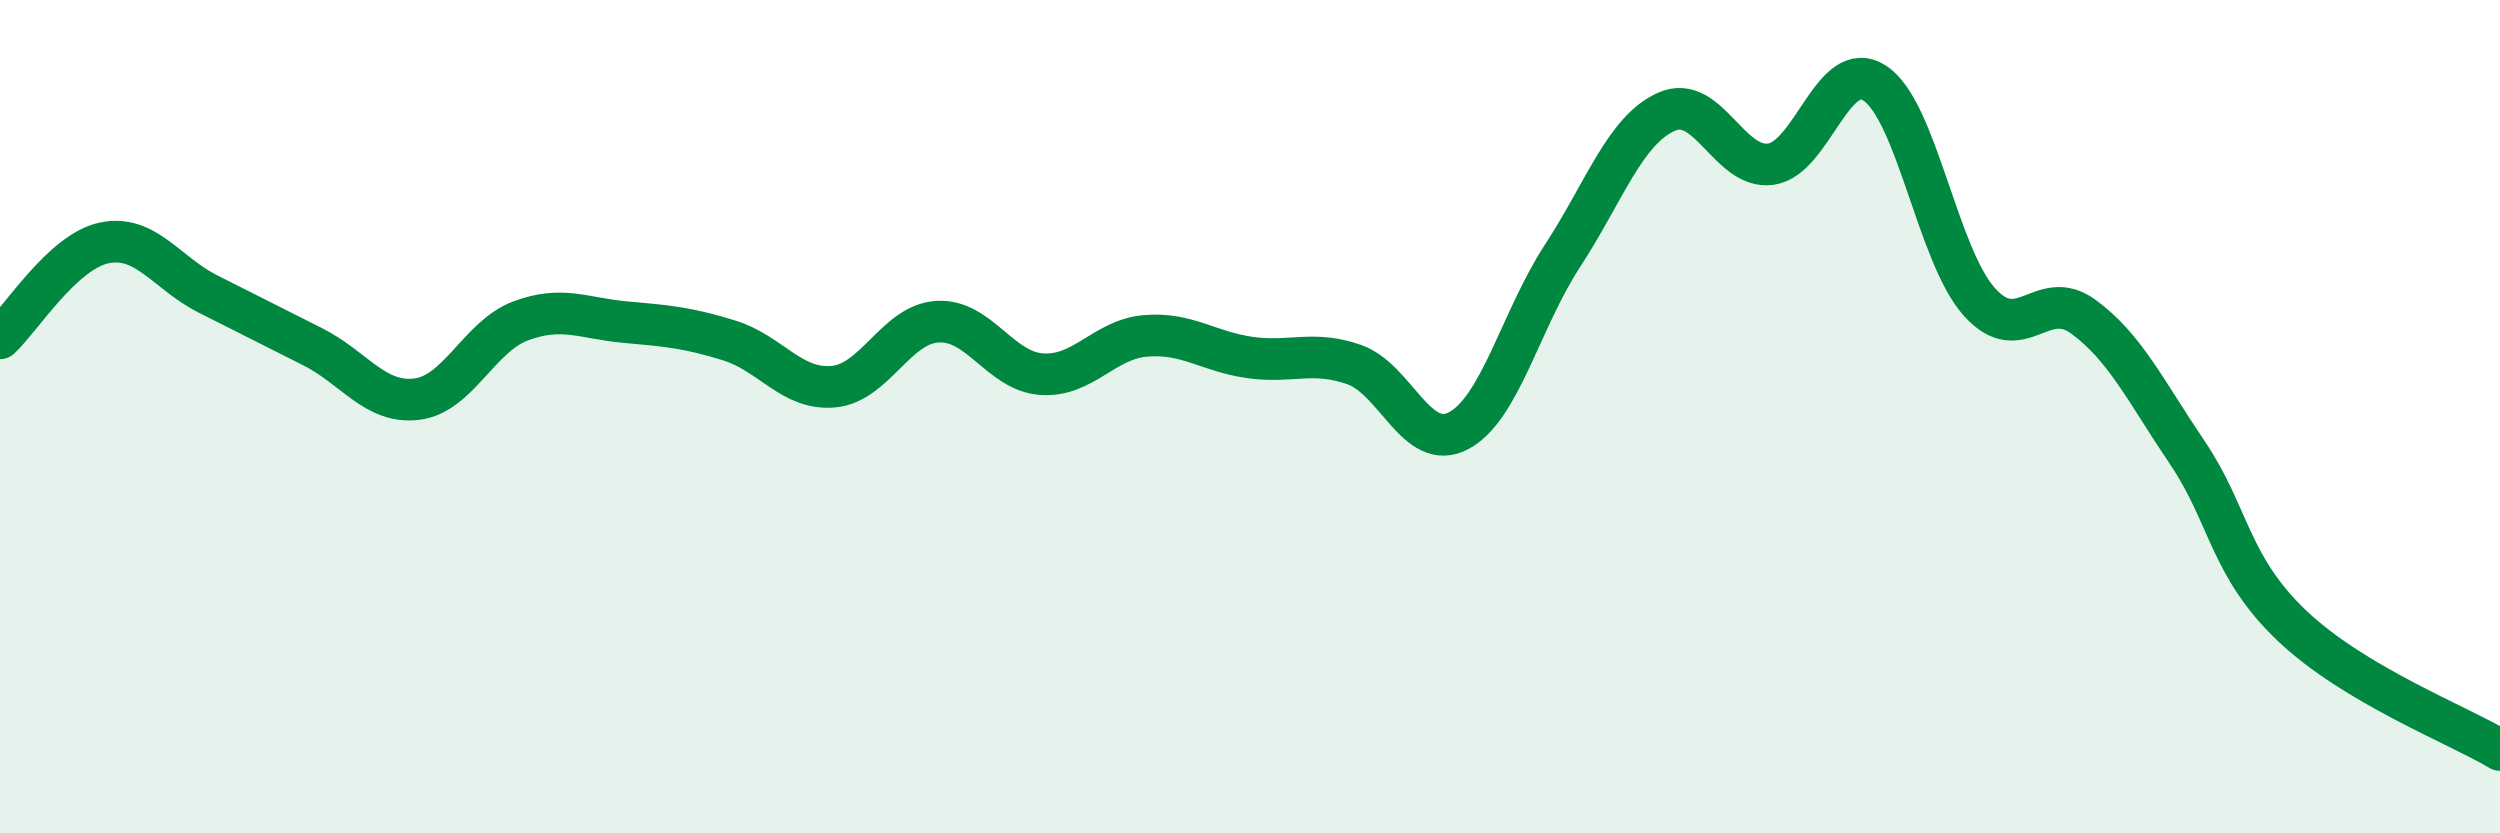
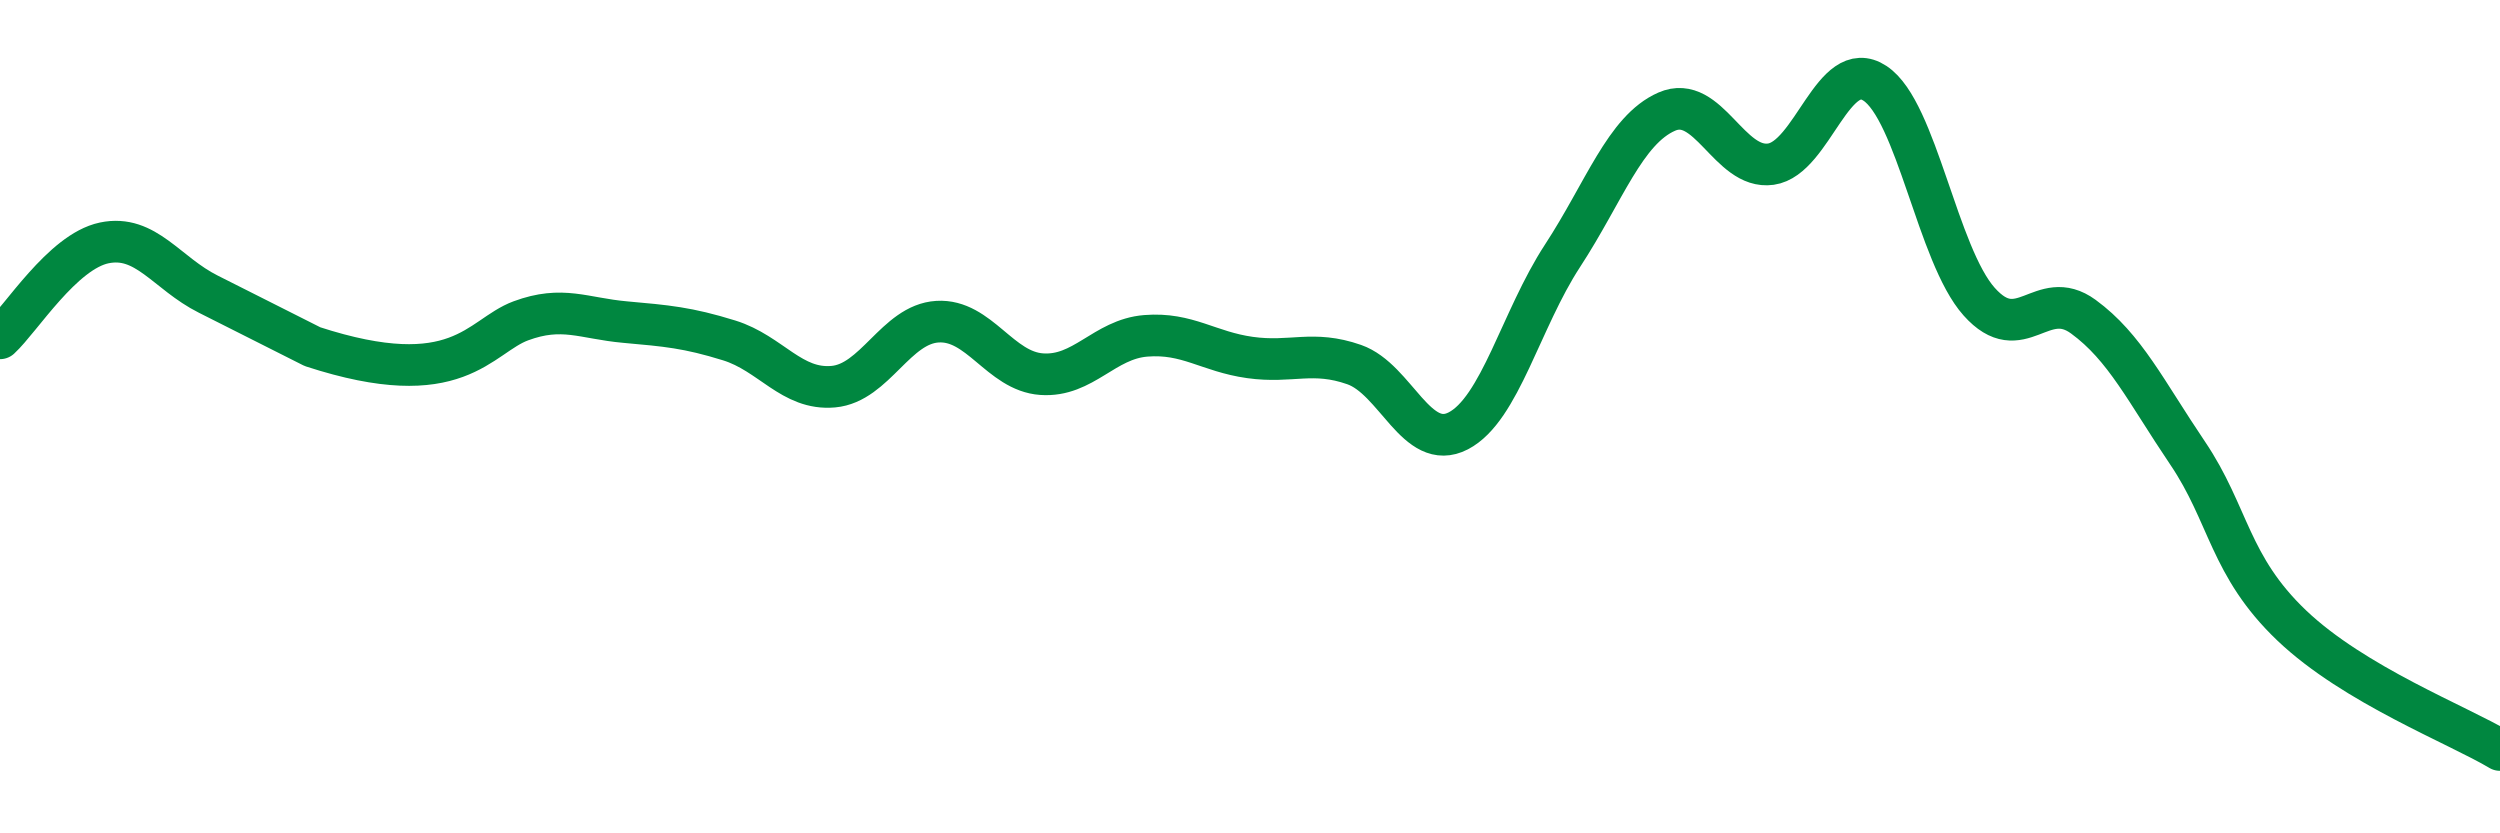
<svg xmlns="http://www.w3.org/2000/svg" width="60" height="20" viewBox="0 0 60 20">
-   <path d="M 0,8.12 C 0.5,7.66 1.5,6.04 2.5,5.83 C 3.5,5.62 4,6.56 5,7.06 C 6,7.56 6.5,7.82 7.5,8.32 C 8.5,8.82 9,9.7 10,9.58 C 11,9.46 11.5,8.07 12.5,7.7 C 13.5,7.33 14,7.64 15,7.73 C 16,7.82 16.5,7.86 17.5,8.17 C 18.5,8.48 19,9.37 20,9.28 C 21,9.19 21.5,7.78 22.5,7.72 C 23.5,7.66 24,8.91 25,8.98 C 26,9.05 26.5,8.14 27.5,8.06 C 28.5,7.98 29,8.44 30,8.58 C 31,8.72 31.5,8.4 32.5,8.75 C 33.5,9.1 34,10.86 35,10.34 C 36,9.82 36.5,7.67 37.5,6.14 C 38.5,4.61 39,3.12 40,2.68 C 41,2.24 41.5,4.08 42.5,3.94 C 43.5,3.8 44,1.34 45,2 C 46,2.66 46.5,6.12 47.5,7.24 C 48.5,8.36 49,6.87 50,7.6 C 51,8.33 51.5,9.39 52.5,10.87 C 53.5,12.35 53.5,13.58 55,15.01 C 56.5,16.44 59,17.4 60,18L60 20L0 20Z" fill="#008740" opacity="0.1" stroke-linecap="round" stroke-linejoin="round" />
-   <path d="M 0,8.12 C 0.5,7.66 1.5,6.04 2.5,5.83 C 3.5,5.62 4,6.56 5,7.06 C 6,7.56 6.5,7.82 7.5,8.32 C 8.5,8.82 9,9.7 10,9.58 C 11,9.46 11.5,8.07 12.5,7.7 C 13.5,7.33 14,7.64 15,7.73 C 16,7.82 16.5,7.86 17.5,8.17 C 18.5,8.48 19,9.37 20,9.28 C 21,9.19 21.5,7.78 22.5,7.72 C 23.5,7.66 24,8.91 25,8.98 C 26,9.05 26.5,8.14 27.5,8.06 C 28.5,7.98 29,8.44 30,8.58 C 31,8.72 31.5,8.4 32.5,8.75 C 33.5,9.1 34,10.86 35,10.34 C 36,9.82 36.5,7.67 37.5,6.14 C 38.5,4.61 39,3.12 40,2.68 C 41,2.24 41.5,4.08 42.5,3.94 C 43.5,3.8 44,1.34 45,2 C 46,2.66 46.5,6.12 47.5,7.24 C 48.5,8.36 49,6.87 50,7.6 C 51,8.33 51.5,9.39 52.5,10.87 C 53.5,12.35 53.5,13.58 55,15.01 C 56.5,16.44 59,17.4 60,18" stroke="#008740" stroke-width="1" fill="none" stroke-linecap="round" stroke-linejoin="round" />
+   <path d="M 0,8.12 C 0.5,7.66 1.5,6.04 2.5,5.83 C 3.5,5.62 4,6.56 5,7.06 C 6,7.56 6.5,7.82 7.5,8.32 C 11,9.46 11.5,8.07 12.5,7.7 C 13.5,7.33 14,7.64 15,7.73 C 16,7.82 16.5,7.86 17.5,8.17 C 18.5,8.48 19,9.37 20,9.28 C 21,9.19 21.5,7.78 22.5,7.72 C 23.5,7.66 24,8.91 25,8.98 C 26,9.05 26.5,8.14 27.5,8.06 C 28.5,7.98 29,8.44 30,8.58 C 31,8.72 31.5,8.4 32.5,8.75 C 33.5,9.1 34,10.86 35,10.34 C 36,9.82 36.5,7.67 37.5,6.14 C 38.5,4.61 39,3.12 40,2.68 C 41,2.24 41.5,4.08 42.5,3.94 C 43.5,3.8 44,1.34 45,2 C 46,2.66 46.5,6.12 47.5,7.24 C 48.5,8.36 49,6.87 50,7.6 C 51,8.33 51.5,9.39 52.5,10.87 C 53.5,12.35 53.5,13.58 55,15.01 C 56.5,16.44 59,17.4 60,18" stroke="#008740" stroke-width="1" fill="none" stroke-linecap="round" stroke-linejoin="round" />
</svg>